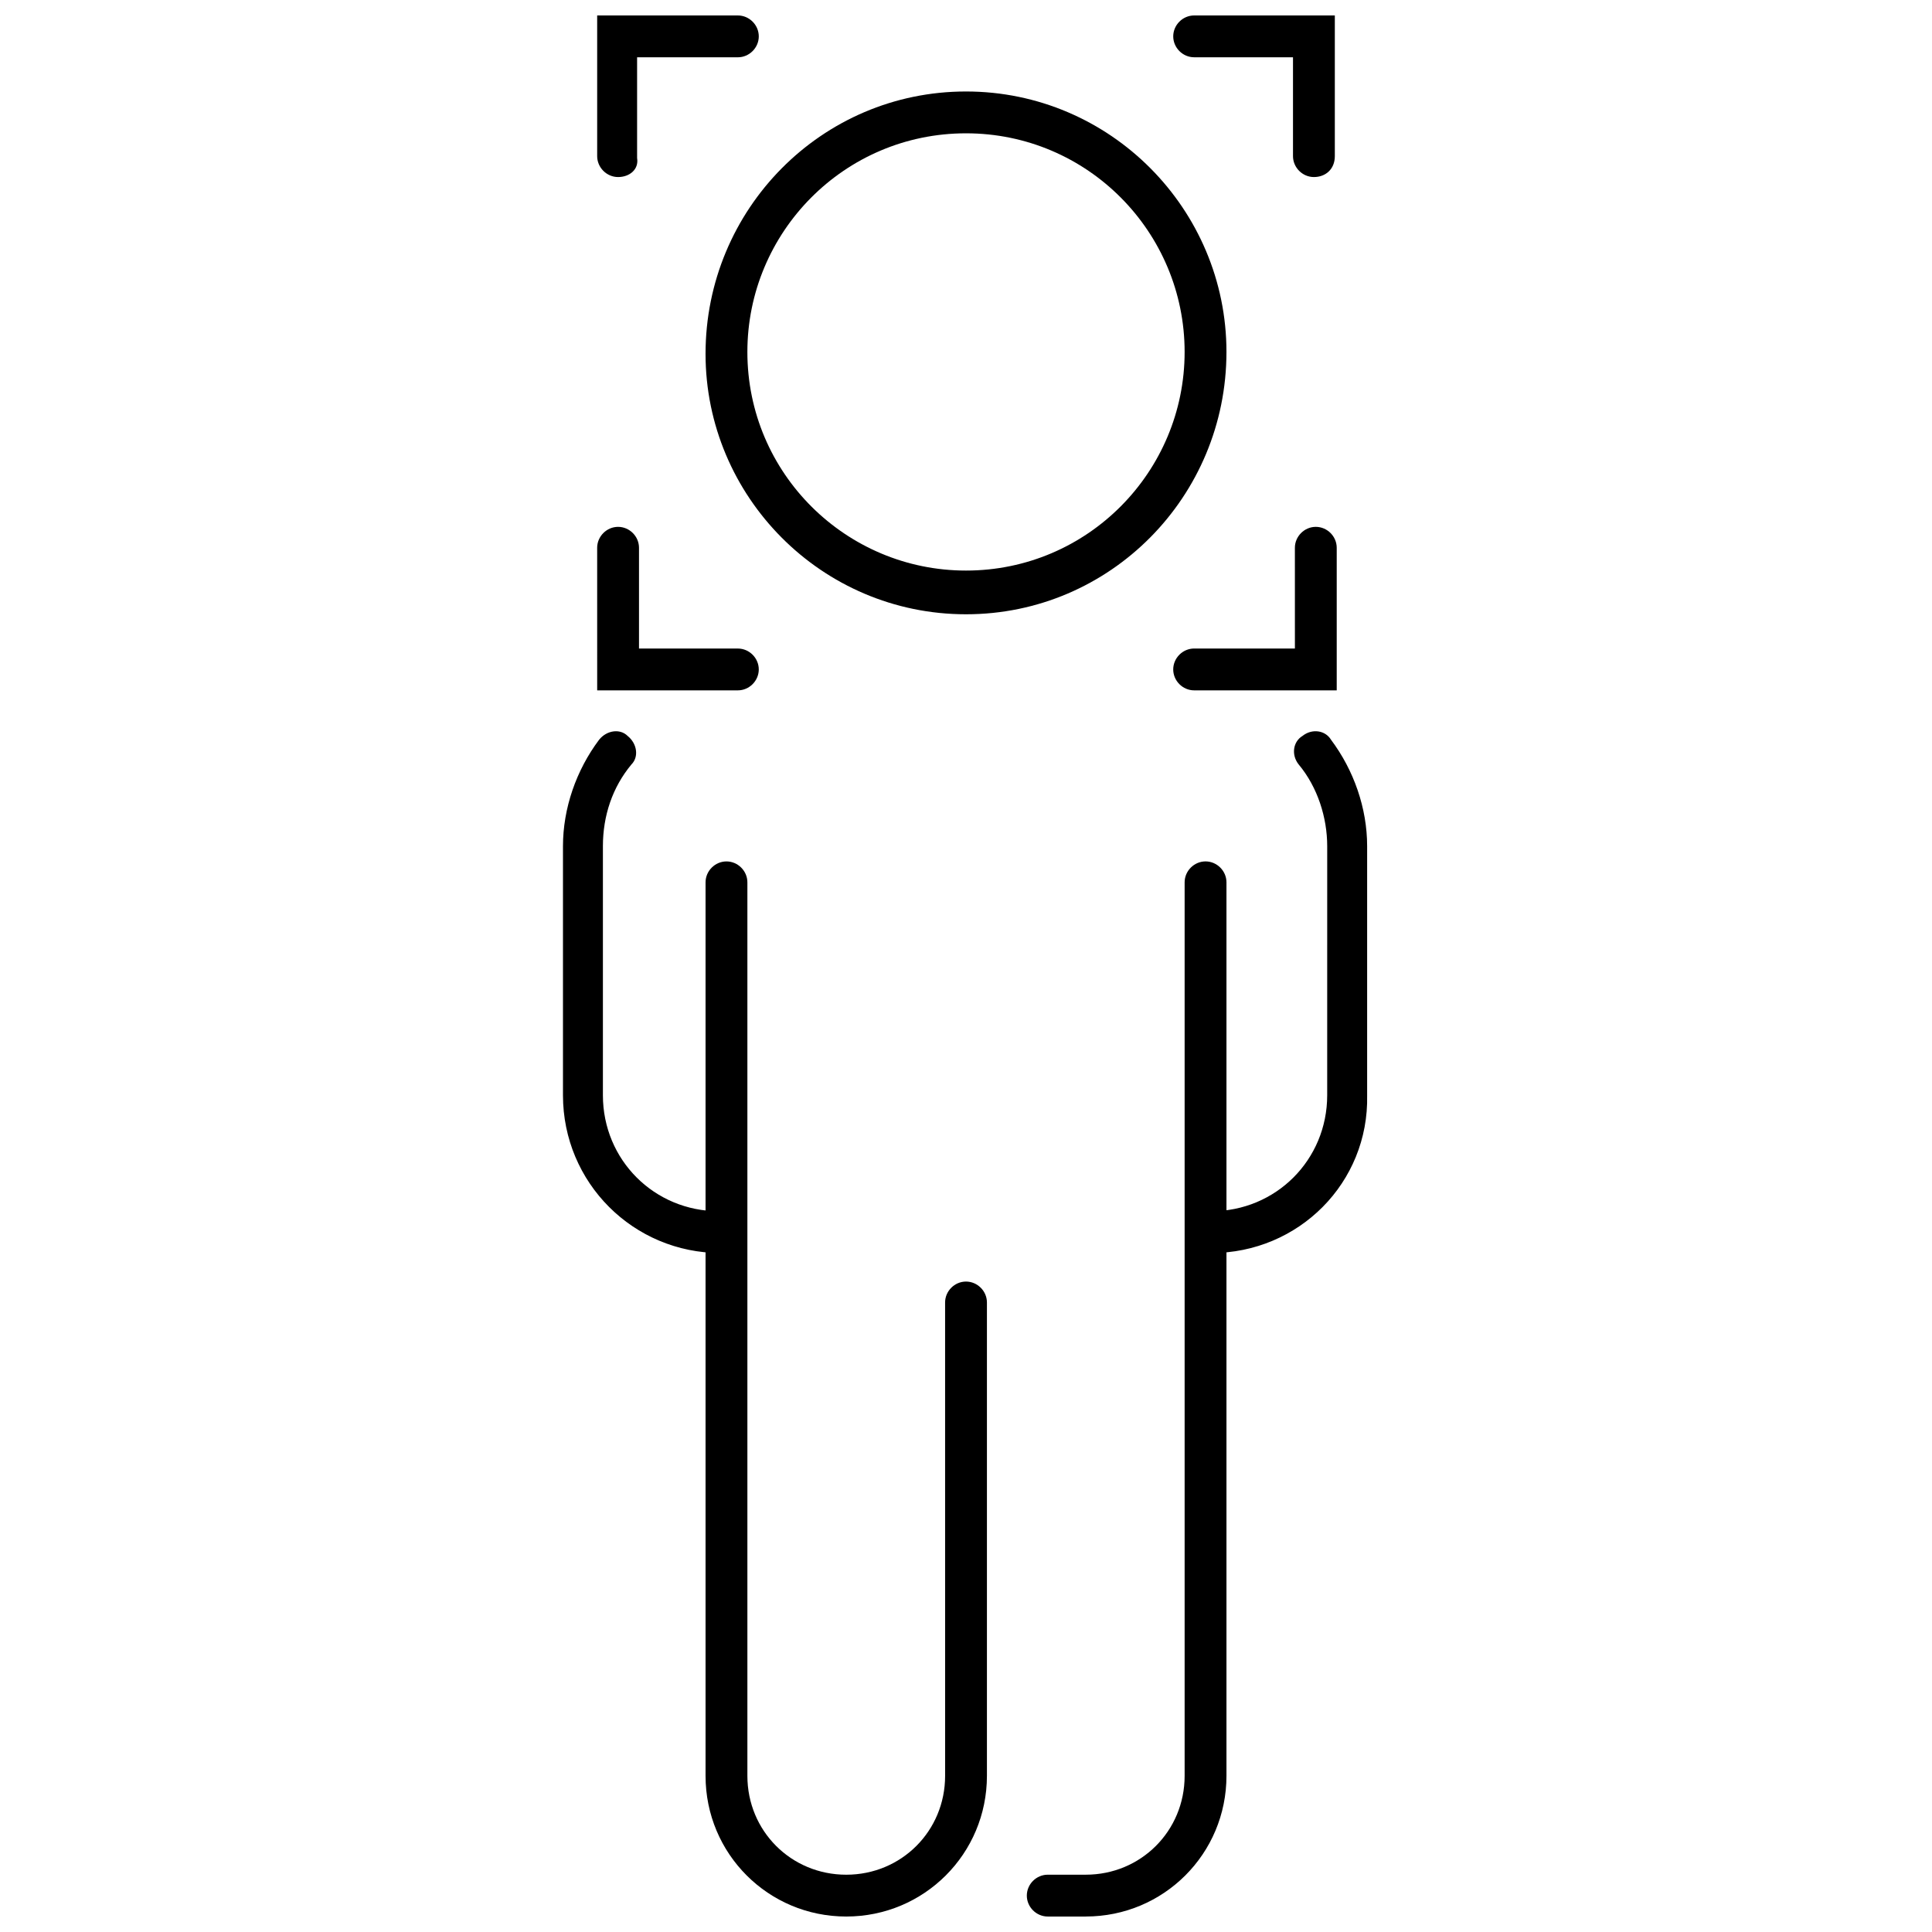
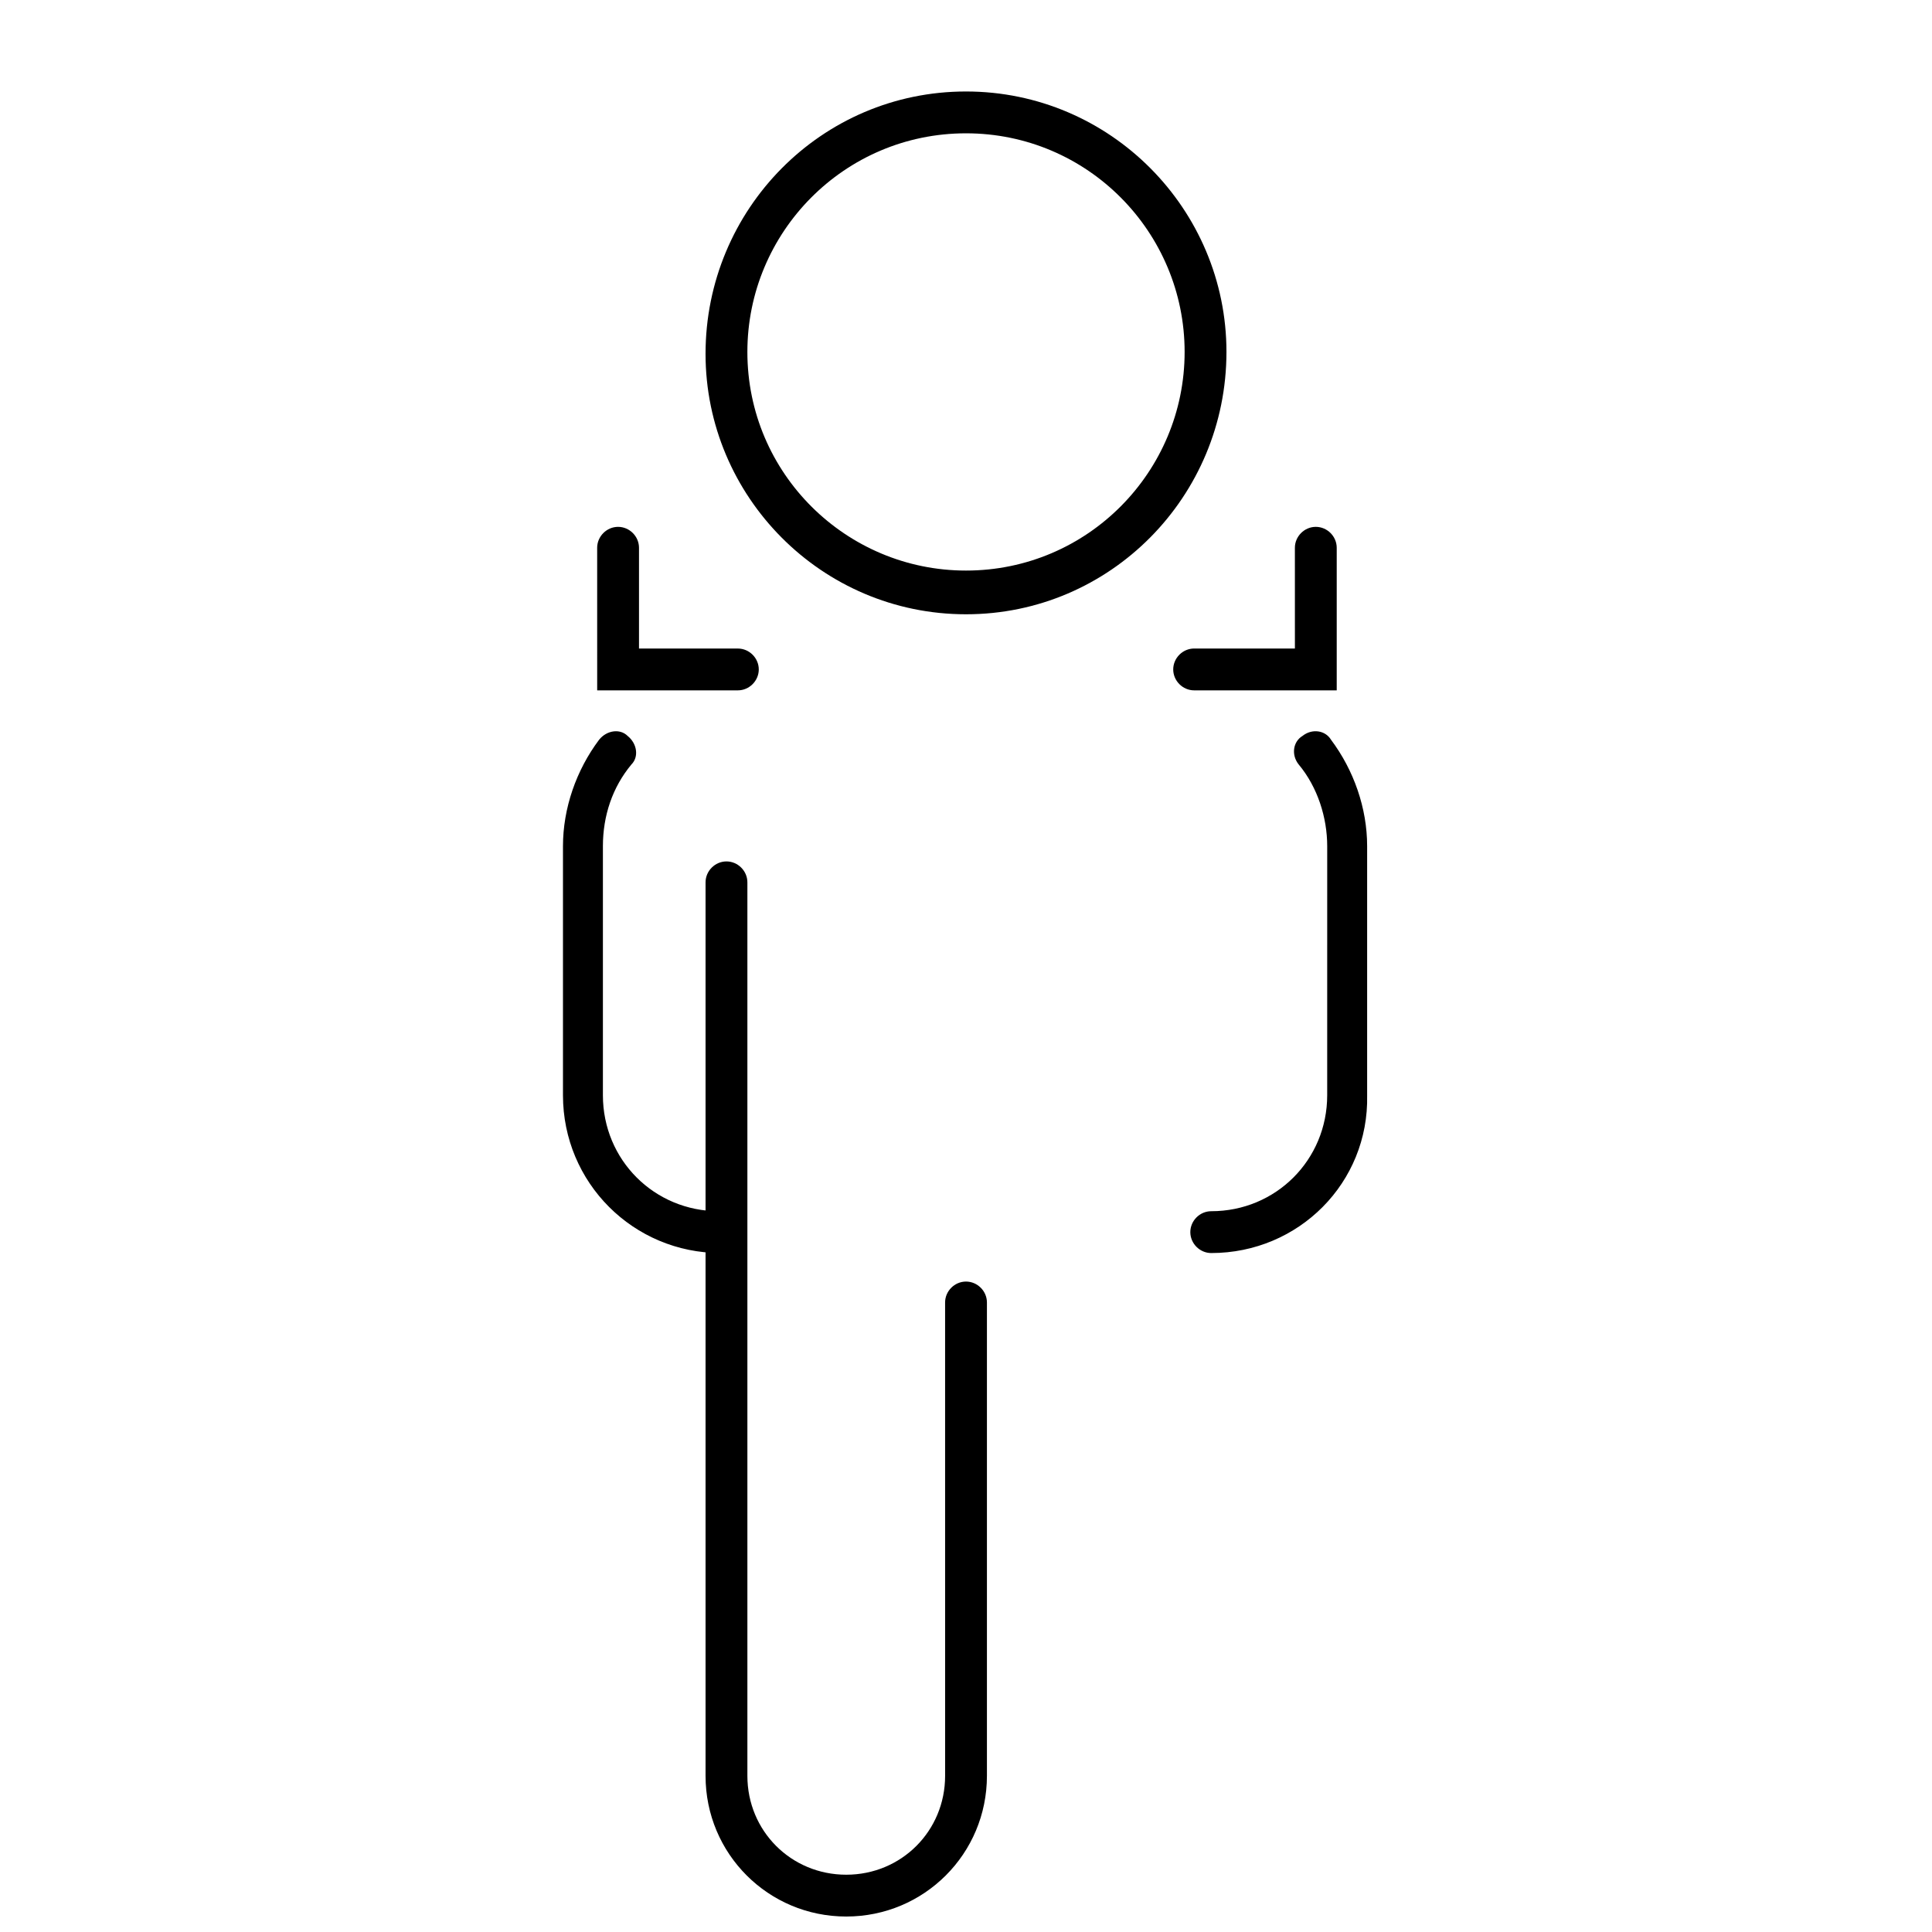
<svg xmlns="http://www.w3.org/2000/svg" width="800px" height="800px" version="1.1" viewBox="144 144 512 512">
  <defs>
    <clipPath id="d">
-       <path d="m454 148.09h44v42.906h-44z" />
-     </clipPath>
+       </clipPath>
    <clipPath id="c">
      <path d="m302 148.09h44v42.906h-44z" />
    </clipPath>
    <clipPath id="b">
-       <path d="m416 372h54v279.9h-54z" />
-     </clipPath>
+       </clipPath>
    <clipPath id="a">
      <path d="m330 372h76v279.9h-76z" />
    </clipPath>
  </defs>
  <g clip-path="url(#d)">
-     <path d="m492.2 190.92c-3.023 0-5.543-2.519-5.543-5.543v-26.199h-26.195c-3.023 0-5.543-2.519-5.543-5.543 0-3.019 2.519-5.539 5.543-5.539h37.281v37.281c0 3.527-2.519 5.543-5.543 5.543z" />
-   </g>
+     </g>
  <path d="m339.54 326.95h-37.281l-0.004-37.785c0-3.023 2.519-5.543 5.543-5.543 3.023 0 5.543 2.519 5.543 5.543v26.703h26.199c3.023 0 5.543 2.519 5.543 5.543-0.004 3.019-2.523 5.539-5.543 5.539z" />
  <path d="m497.74 326.95h-37.281c-3.023 0-5.543-2.519-5.543-5.543 0-3.023 2.519-5.543 5.543-5.543h26.703l-0.004-26.699c0-3.023 2.519-5.543 5.543-5.543 3.023 0 5.543 2.519 5.543 5.543v37.785z" />
  <g clip-path="url(#c)">
-     <path d="m307.8 190.92c-3.023 0-5.543-2.519-5.543-5.543v-37.281h37.285c3.023 0 5.543 2.519 5.543 5.543 0 3.023-2.519 5.543-5.543 5.543h-26.703v26.703c0.504 3.019-2.016 5.035-5.039 5.035z" />
-   </g>
+     </g>
  <path d="m464.99 476.07c-3.023 0-5.543-2.519-5.543-5.543s2.519-5.543 5.543-5.543c17.129 0 30.73-13.602 30.73-30.73l0.004-66c0-7.559-2.519-15.617-7.559-21.664-2.016-2.519-1.512-6.047 1.008-7.559 2.519-2.016 6.047-1.512 7.559 1.008 6.047 8.062 9.574 18.137 9.574 28.215v66c0.5 23.176-18.141 41.816-41.316 41.816z" />
  <path d="m335.01 476.07c-23.176 0-41.816-18.641-41.816-41.816v-66c0-10.078 3.527-20.152 9.574-28.215 2.016-2.519 5.543-3.023 7.559-1.008 2.519 2.016 3.023 5.543 1.008 7.559-5.039 6.047-7.559 13.602-7.559 21.664v66c0 17.129 13.602 30.73 30.73 30.73 3.023 0 5.543 2.519 5.543 5.543 0.504 3.023-2.016 5.543-5.039 5.543z" />
  <g clip-path="url(#b)">
    <path d="m431.74 651.9h-10.078c-3.023 0-5.543-2.519-5.543-5.543s2.519-5.543 5.543-5.543h10.078c14.609 0 26.199-11.586 26.199-26.199v-236.79c0-3.023 2.519-5.543 5.543-5.543 3.023 0 5.543 2.519 5.543 5.543v236.79c-0.004 20.656-16.629 37.281-37.285 37.281z" />
  </g>
  <g clip-path="url(#a)">
    <path d="m368.26 651.9c-20.656 0-37.281-16.625-37.281-37.281v-236.79c0-3.023 2.519-5.543 5.543-5.543 3.023 0 5.543 2.519 5.543 5.543v236.79c0 14.609 11.586 26.199 26.199 26.199 14.609 0 26.199-11.586 26.199-26.199l-0.004-125.45c0-3.023 2.519-5.543 5.543-5.543s5.543 2.519 5.543 5.543v125.45c-0.004 20.656-16.629 37.281-37.285 37.281z" />
  </g>
  <path d="m400 306.79c-38.289 0-69.023-31.234-69.023-69.023 0-38.289 30.734-69.523 69.023-69.523s69.023 31.234 69.023 69.023c-0.004 38.289-30.734 69.523-69.023 69.523zm0-127.46c-32.242 0-57.938 26.199-57.938 57.938 0 32.242 26.199 57.938 57.938 57.938 32.242 0 57.938-26.199 57.938-57.938s-25.695-57.938-57.938-57.938z" />
</svg>